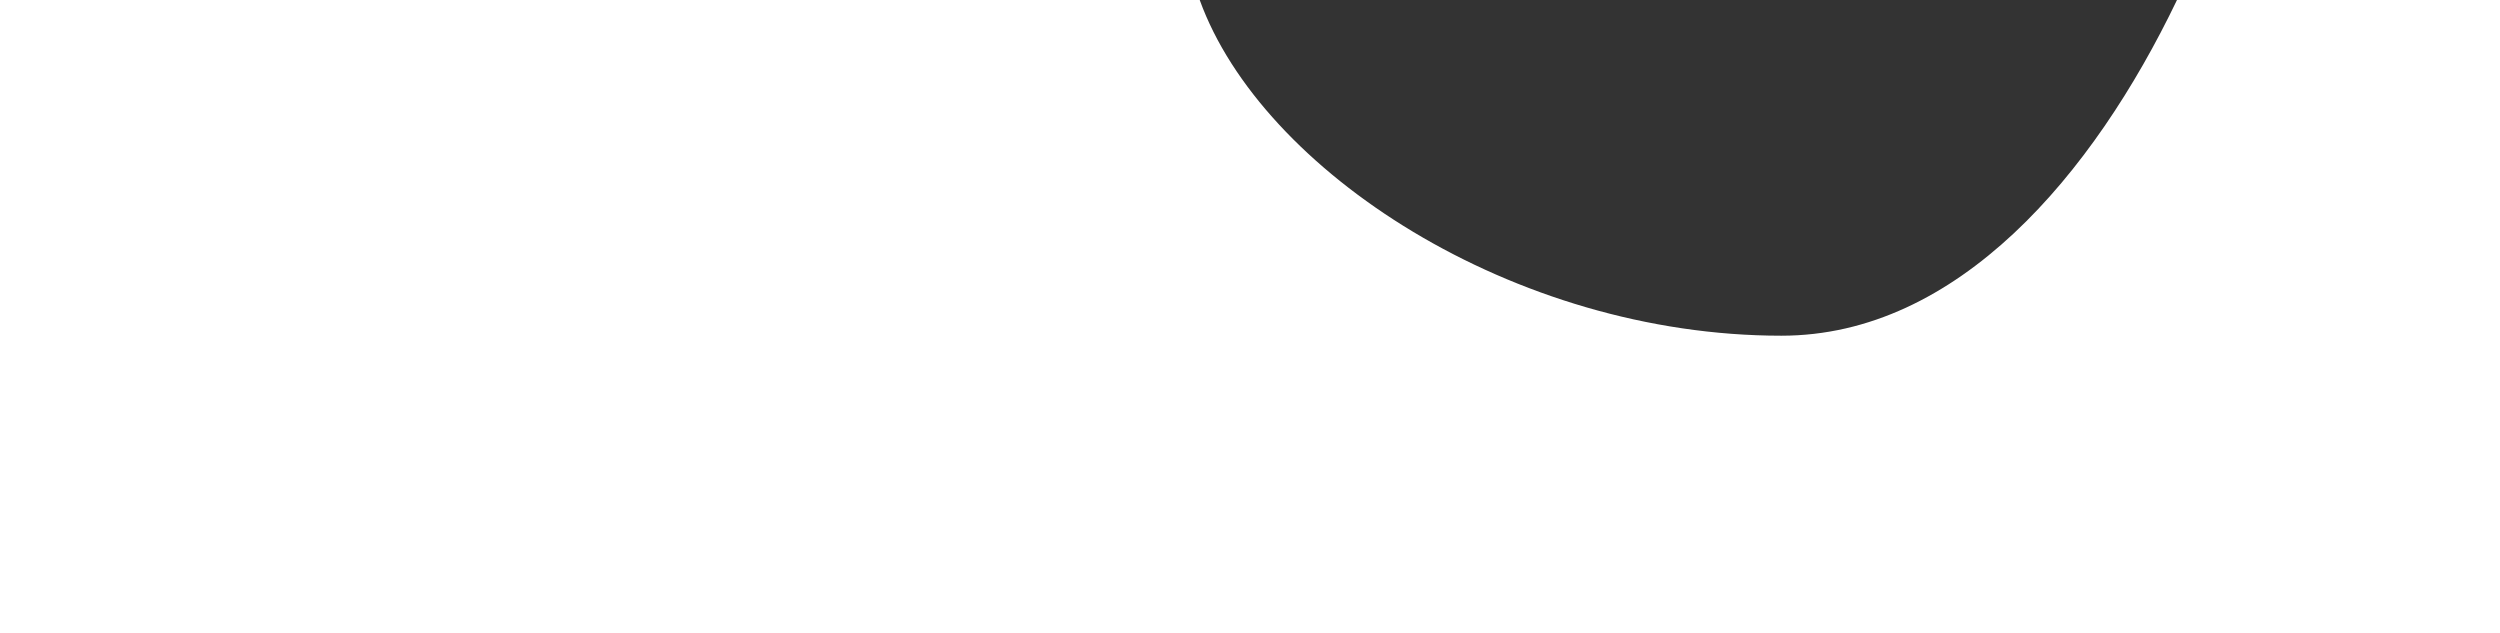
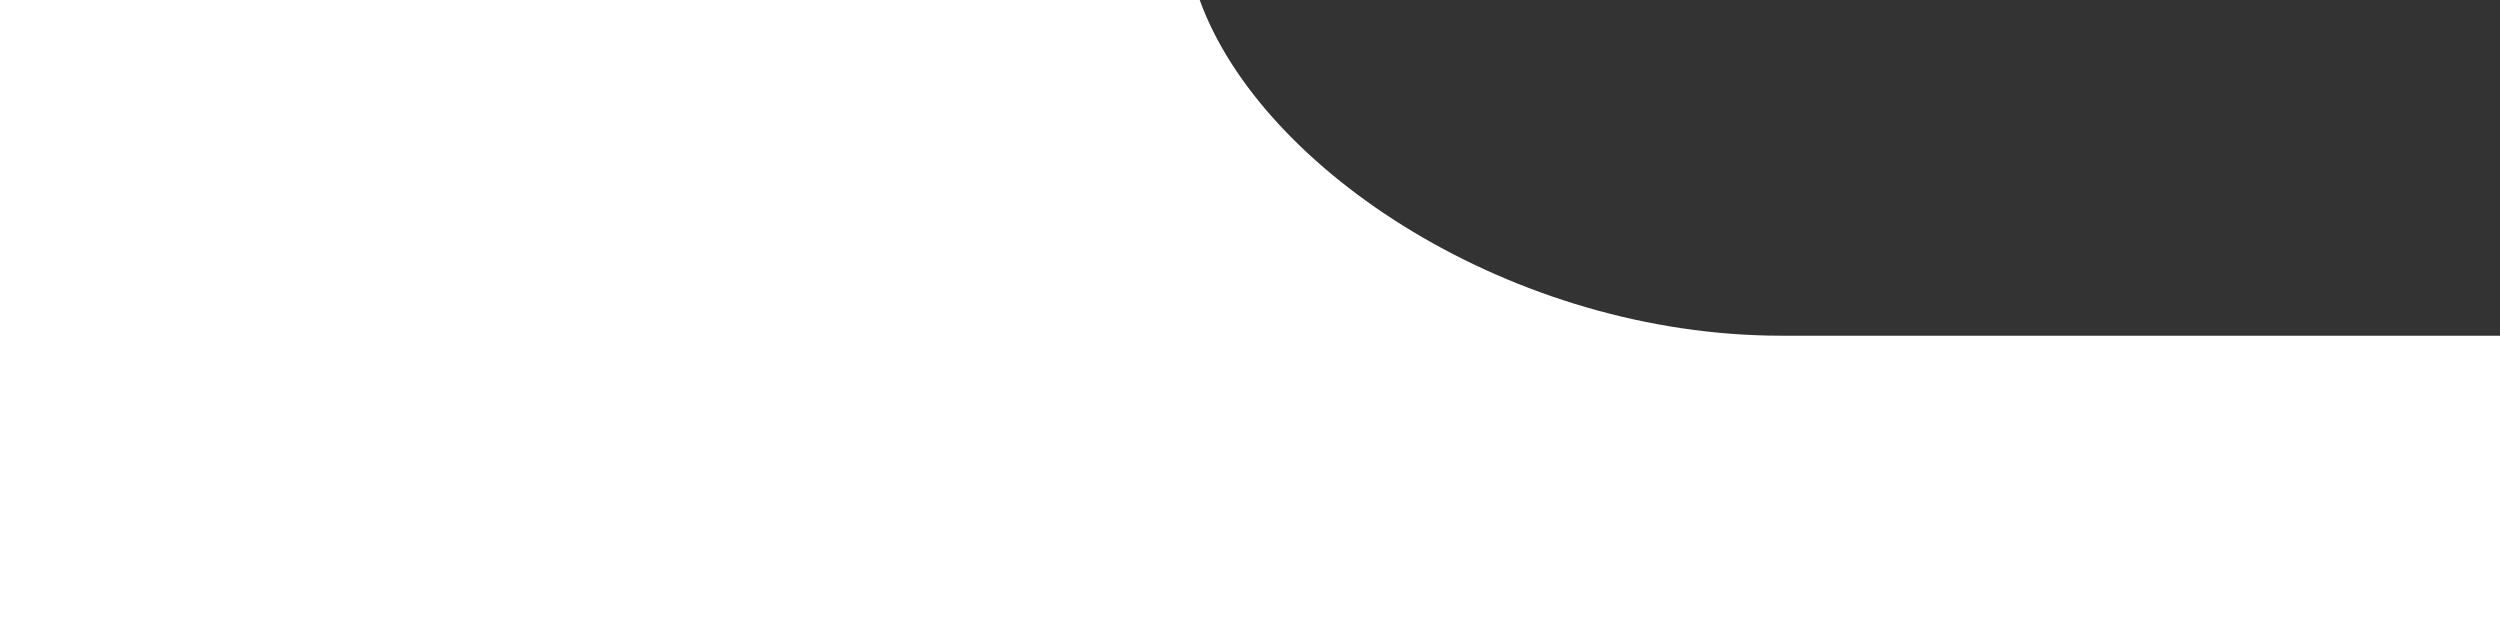
<svg xmlns="http://www.w3.org/2000/svg" width="1915" height="485" viewBox="0 0 1915 485" fill="none">
  <rect x="0" y="0" width="1915" height="485" fill="#333333" stroke="none" />
-   <path d="M1915 485H0V0H918.986C966.253 130.738 1159.25 257.151 1364.5 257.151C1499.59 257.151 1603.41 133.635 1667.57 0H1915V485Z" fill="white" />
+   <path d="M1915 485H0V0H918.986C966.253 130.738 1159.25 257.151 1364.5 257.151H1915V485Z" fill="white" />
</svg>